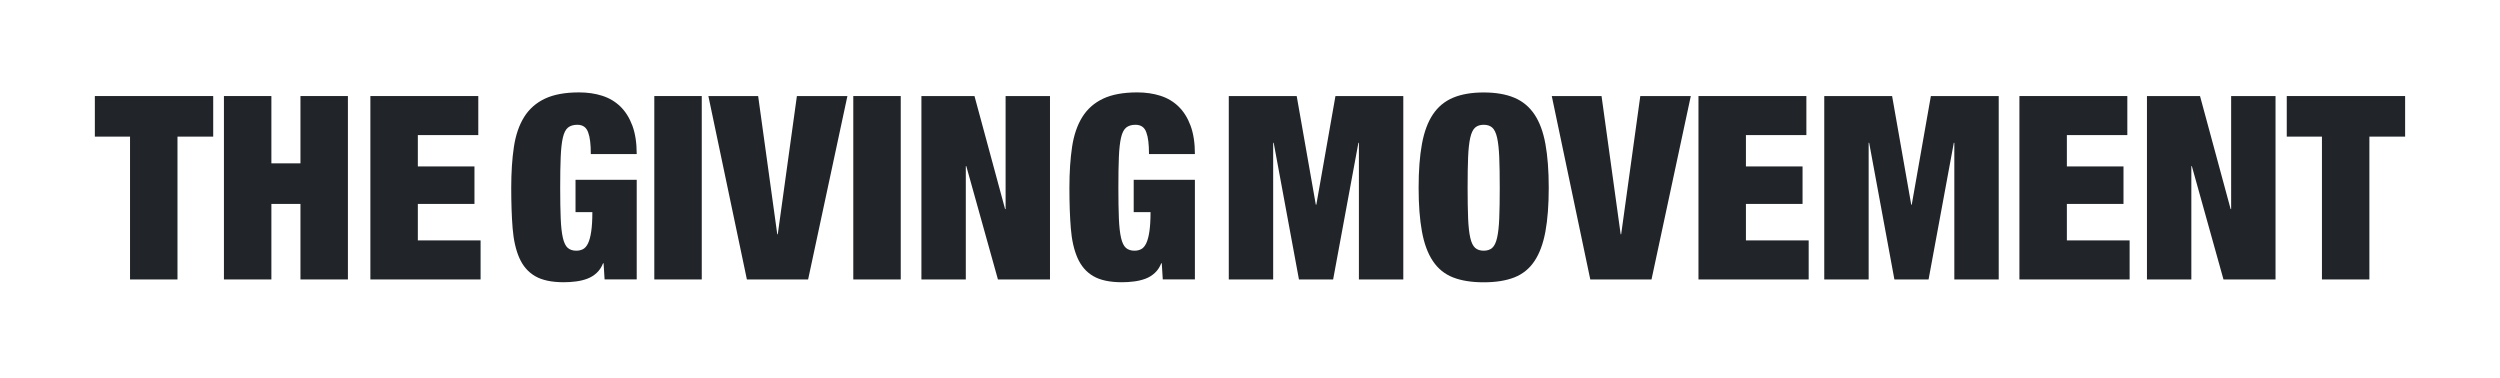
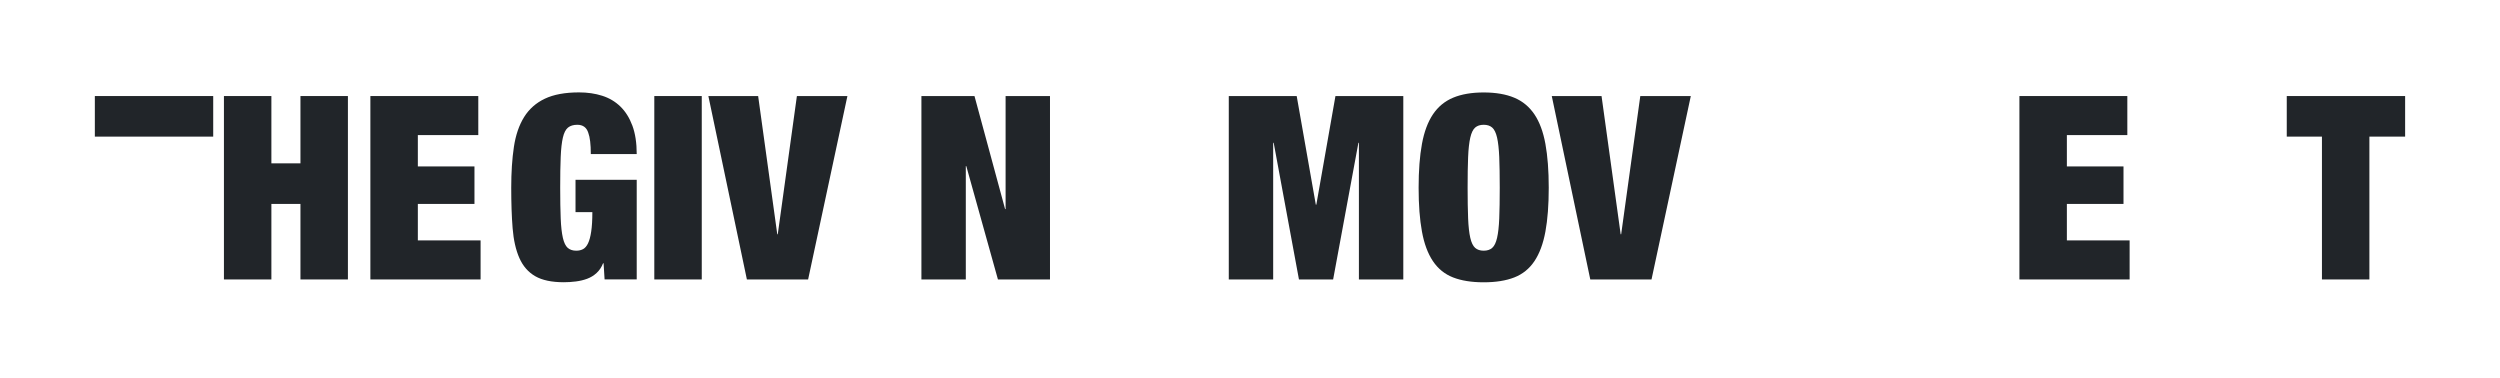
<svg xmlns="http://www.w3.org/2000/svg" width="384" height="58" viewBox="0 0 384 58" fill="none">
-   <path d="M14.568 20.985V14.752H32.749V20.985H27.262V42.925H19.973V20.985H14.564H14.568Z" fill="#212529" />
+   <path d="M14.568 20.985V14.752H32.749V20.985H27.262V42.925V20.985H14.564H14.568Z" fill="#212529" />
  <path d="M41.685 14.752V25.09H46.15V14.752H53.439V42.924H46.15V31.323H41.685V42.924H34.396V14.752H41.685Z" fill="#212529" />
  <path d="M73.466 14.752V20.75H64.18V25.564H72.878V31.323H64.18V36.926H73.818V42.924H56.891V14.752H73.466Z" fill="#212529" />
  <path d="M97.8 27.612V42.92H92.865L92.71 40.435H92.633C92.395 41.042 92.063 41.542 91.634 41.933C91.205 42.328 90.717 42.622 90.183 42.819C89.65 43.017 89.07 43.154 88.459 43.232C87.844 43.31 87.223 43.352 86.598 43.352C84.742 43.352 83.282 43.044 82.21 42.424C81.139 41.809 80.331 40.881 79.779 39.641C79.232 38.405 78.885 36.88 78.739 35.062C78.593 33.248 78.525 31.167 78.525 28.829C78.525 26.491 78.662 24.37 78.936 22.555C79.209 20.741 79.734 19.216 80.505 17.976C81.275 16.741 82.338 15.799 83.697 15.156C85.057 14.513 86.803 14.192 88.947 14.192C90.229 14.192 91.41 14.362 92.491 14.706C93.577 15.051 94.507 15.602 95.292 16.364C96.076 17.127 96.688 18.105 97.135 19.304C97.577 20.503 97.8 21.954 97.8 23.662H90.749C90.749 22.165 90.617 21.072 90.357 20.388C90.097 19.575 89.536 19.166 88.674 19.166C88.072 19.166 87.597 19.313 87.241 19.598C86.89 19.887 86.626 20.401 86.457 21.136C86.288 21.871 86.174 22.868 86.124 24.117C86.069 25.366 86.046 26.937 86.046 28.834C86.046 30.731 86.074 32.301 86.124 33.551C86.174 34.8 86.288 35.792 86.457 36.532C86.626 37.266 86.876 37.781 87.2 38.07C87.529 38.359 87.967 38.506 88.514 38.506C88.906 38.506 89.253 38.428 89.554 38.268C89.855 38.111 90.11 37.813 90.32 37.381C90.53 36.945 90.694 36.343 90.808 35.567C90.927 34.791 90.986 33.799 90.986 32.586H88.4V27.617H97.805L97.8 27.612Z" fill="#212529" />
  <path d="M107.79 14.752V42.924H100.501V14.752H107.79Z" fill="#212529" />
  <path d="M116.451 14.752L119.388 35.98H119.466L122.403 14.752H130.162L124.127 42.924H114.722L108.806 14.752H116.446H116.451Z" fill="#212529" />
-   <path d="M138.354 14.752V42.925H131.065V14.752H138.354Z" fill="#212529" />
  <path d="M149.68 14.752L154.382 32.113H154.46V14.752H161.279V42.924H153.283L148.425 25.522H148.348V42.924H141.529V14.752H149.68Z" fill="#212529" />
-   <path d="M183.537 27.612V42.92H178.602L178.447 40.435H178.369C178.132 41.042 177.799 41.542 177.37 41.933C176.941 42.328 176.453 42.622 175.92 42.819C175.386 43.017 174.807 43.154 174.196 43.232C173.58 43.31 172.959 43.352 172.335 43.352C170.478 43.352 169.019 43.044 167.947 42.424C166.875 41.809 166.068 40.881 165.516 39.641C164.968 38.405 164.622 36.88 164.476 35.062C164.33 33.248 164.261 31.167 164.261 28.829C164.261 26.491 164.398 24.37 164.672 22.555C164.945 20.741 165.47 19.216 166.241 17.976C167.012 16.741 168.074 15.799 169.434 15.156C170.793 14.513 172.54 14.192 174.684 14.192C175.965 14.192 177.147 14.362 178.228 14.706C179.313 15.051 180.244 15.602 181.028 16.364C181.813 17.127 182.424 18.105 182.871 19.304C183.313 20.503 183.537 21.954 183.537 23.662H176.485C176.485 22.165 176.353 21.072 176.093 20.388C175.833 19.575 175.272 19.166 174.41 19.166C173.808 19.166 173.333 19.313 172.978 19.598C172.626 19.887 172.362 20.401 172.193 21.136C172.024 21.871 171.91 22.868 171.86 24.117C171.805 25.366 171.783 26.937 171.783 28.834C171.783 30.731 171.81 32.301 171.86 33.551C171.91 34.8 172.024 35.792 172.193 36.532C172.362 37.266 172.613 37.781 172.937 38.07C173.265 38.359 173.703 38.506 174.25 38.506C174.643 38.506 174.989 38.428 175.29 38.268C175.591 38.111 175.847 37.813 176.056 37.381C176.266 36.945 176.43 36.343 176.545 35.567C176.663 34.791 176.722 33.799 176.722 32.586H174.136V27.617H183.541L183.537 27.612Z" fill="#212529" />
  <path d="M199.173 14.752L202.11 31.442H202.188L205.125 14.752H215.547V42.924H208.728V21.935H208.651L204.769 42.924H199.519L195.638 21.935H195.56V42.924H188.741V14.752H199.164H199.173Z" fill="#212529" />
  <path d="M218.411 22.11C218.748 20.255 219.314 18.744 220.094 17.572C220.878 16.401 221.909 15.547 223.191 15.009C224.473 14.472 226.037 14.201 227.894 14.201C229.75 14.201 231.314 14.472 232.596 15.009C233.878 15.547 234.909 16.406 235.693 17.572C236.478 18.744 237.039 20.255 237.376 22.11C237.714 23.966 237.887 26.207 237.887 28.839C237.887 31.47 237.718 33.712 237.376 35.567C237.034 37.423 236.473 38.934 235.693 40.105C234.909 41.276 233.878 42.112 232.596 42.612C231.314 43.113 229.75 43.361 227.894 43.361C226.037 43.361 224.473 43.113 223.191 42.612C221.909 42.112 220.878 41.276 220.094 40.105C219.309 38.934 218.748 37.423 218.411 35.567C218.069 33.712 217.9 31.47 217.9 28.839C217.9 26.207 218.069 23.966 218.411 22.11ZM225.503 33.551C225.554 34.8 225.668 35.792 225.836 36.532C226.005 37.266 226.256 37.781 226.58 38.07C226.908 38.359 227.346 38.507 227.894 38.507C228.441 38.507 228.879 38.364 229.207 38.07C229.536 37.781 229.782 37.266 229.951 36.532C230.119 35.797 230.233 34.805 230.284 33.551C230.334 32.302 230.361 30.731 230.361 28.834C230.361 26.937 230.334 25.366 230.284 24.117C230.229 22.868 230.119 21.876 229.951 21.136C229.782 20.401 229.531 19.887 229.207 19.598C228.879 19.308 228.445 19.166 227.894 19.166C227.342 19.166 226.908 19.313 226.58 19.598C226.252 19.887 226.005 20.401 225.836 21.136C225.668 21.871 225.554 22.868 225.503 24.117C225.449 25.366 225.426 26.937 225.426 28.834C225.426 30.731 225.453 32.302 225.503 33.551Z" fill="#212529" />
  <path d="M245.997 14.752L248.934 35.98H249.012L251.949 14.752H259.708L253.673 42.924H244.268L238.352 14.752H245.992H245.997Z" fill="#212529" />
-   <path d="M277.46 14.752V20.75H268.174V25.564H276.872V31.323H268.174V36.926H277.812V42.925H260.885V14.752H277.46Z" fill="#212529" />
-   <path d="M290.628 14.752L293.566 31.443H293.643L296.581 14.752H307.003V42.925H300.184V21.935H300.106L296.229 42.925H290.98L287.103 21.935H287.025V42.925H280.206V14.752H290.628Z" fill="#212529" />
  <path d="M326.758 14.752V20.75H317.471V25.564H326.169V31.323H317.471V36.926H327.109V42.924H310.182V14.752H326.758Z" fill="#212529" />
-   <path d="M337.923 14.752L342.626 32.113H342.703V14.752H349.522V42.924H341.527L336.669 25.522H336.591V42.924H329.772V14.752H337.923Z" fill="#212529" />
  <path d="M351.246 20.984V14.752H369.427V20.984H363.939V42.924H356.651V20.984H351.241H351.246Z" fill="#212529" />
</svg>